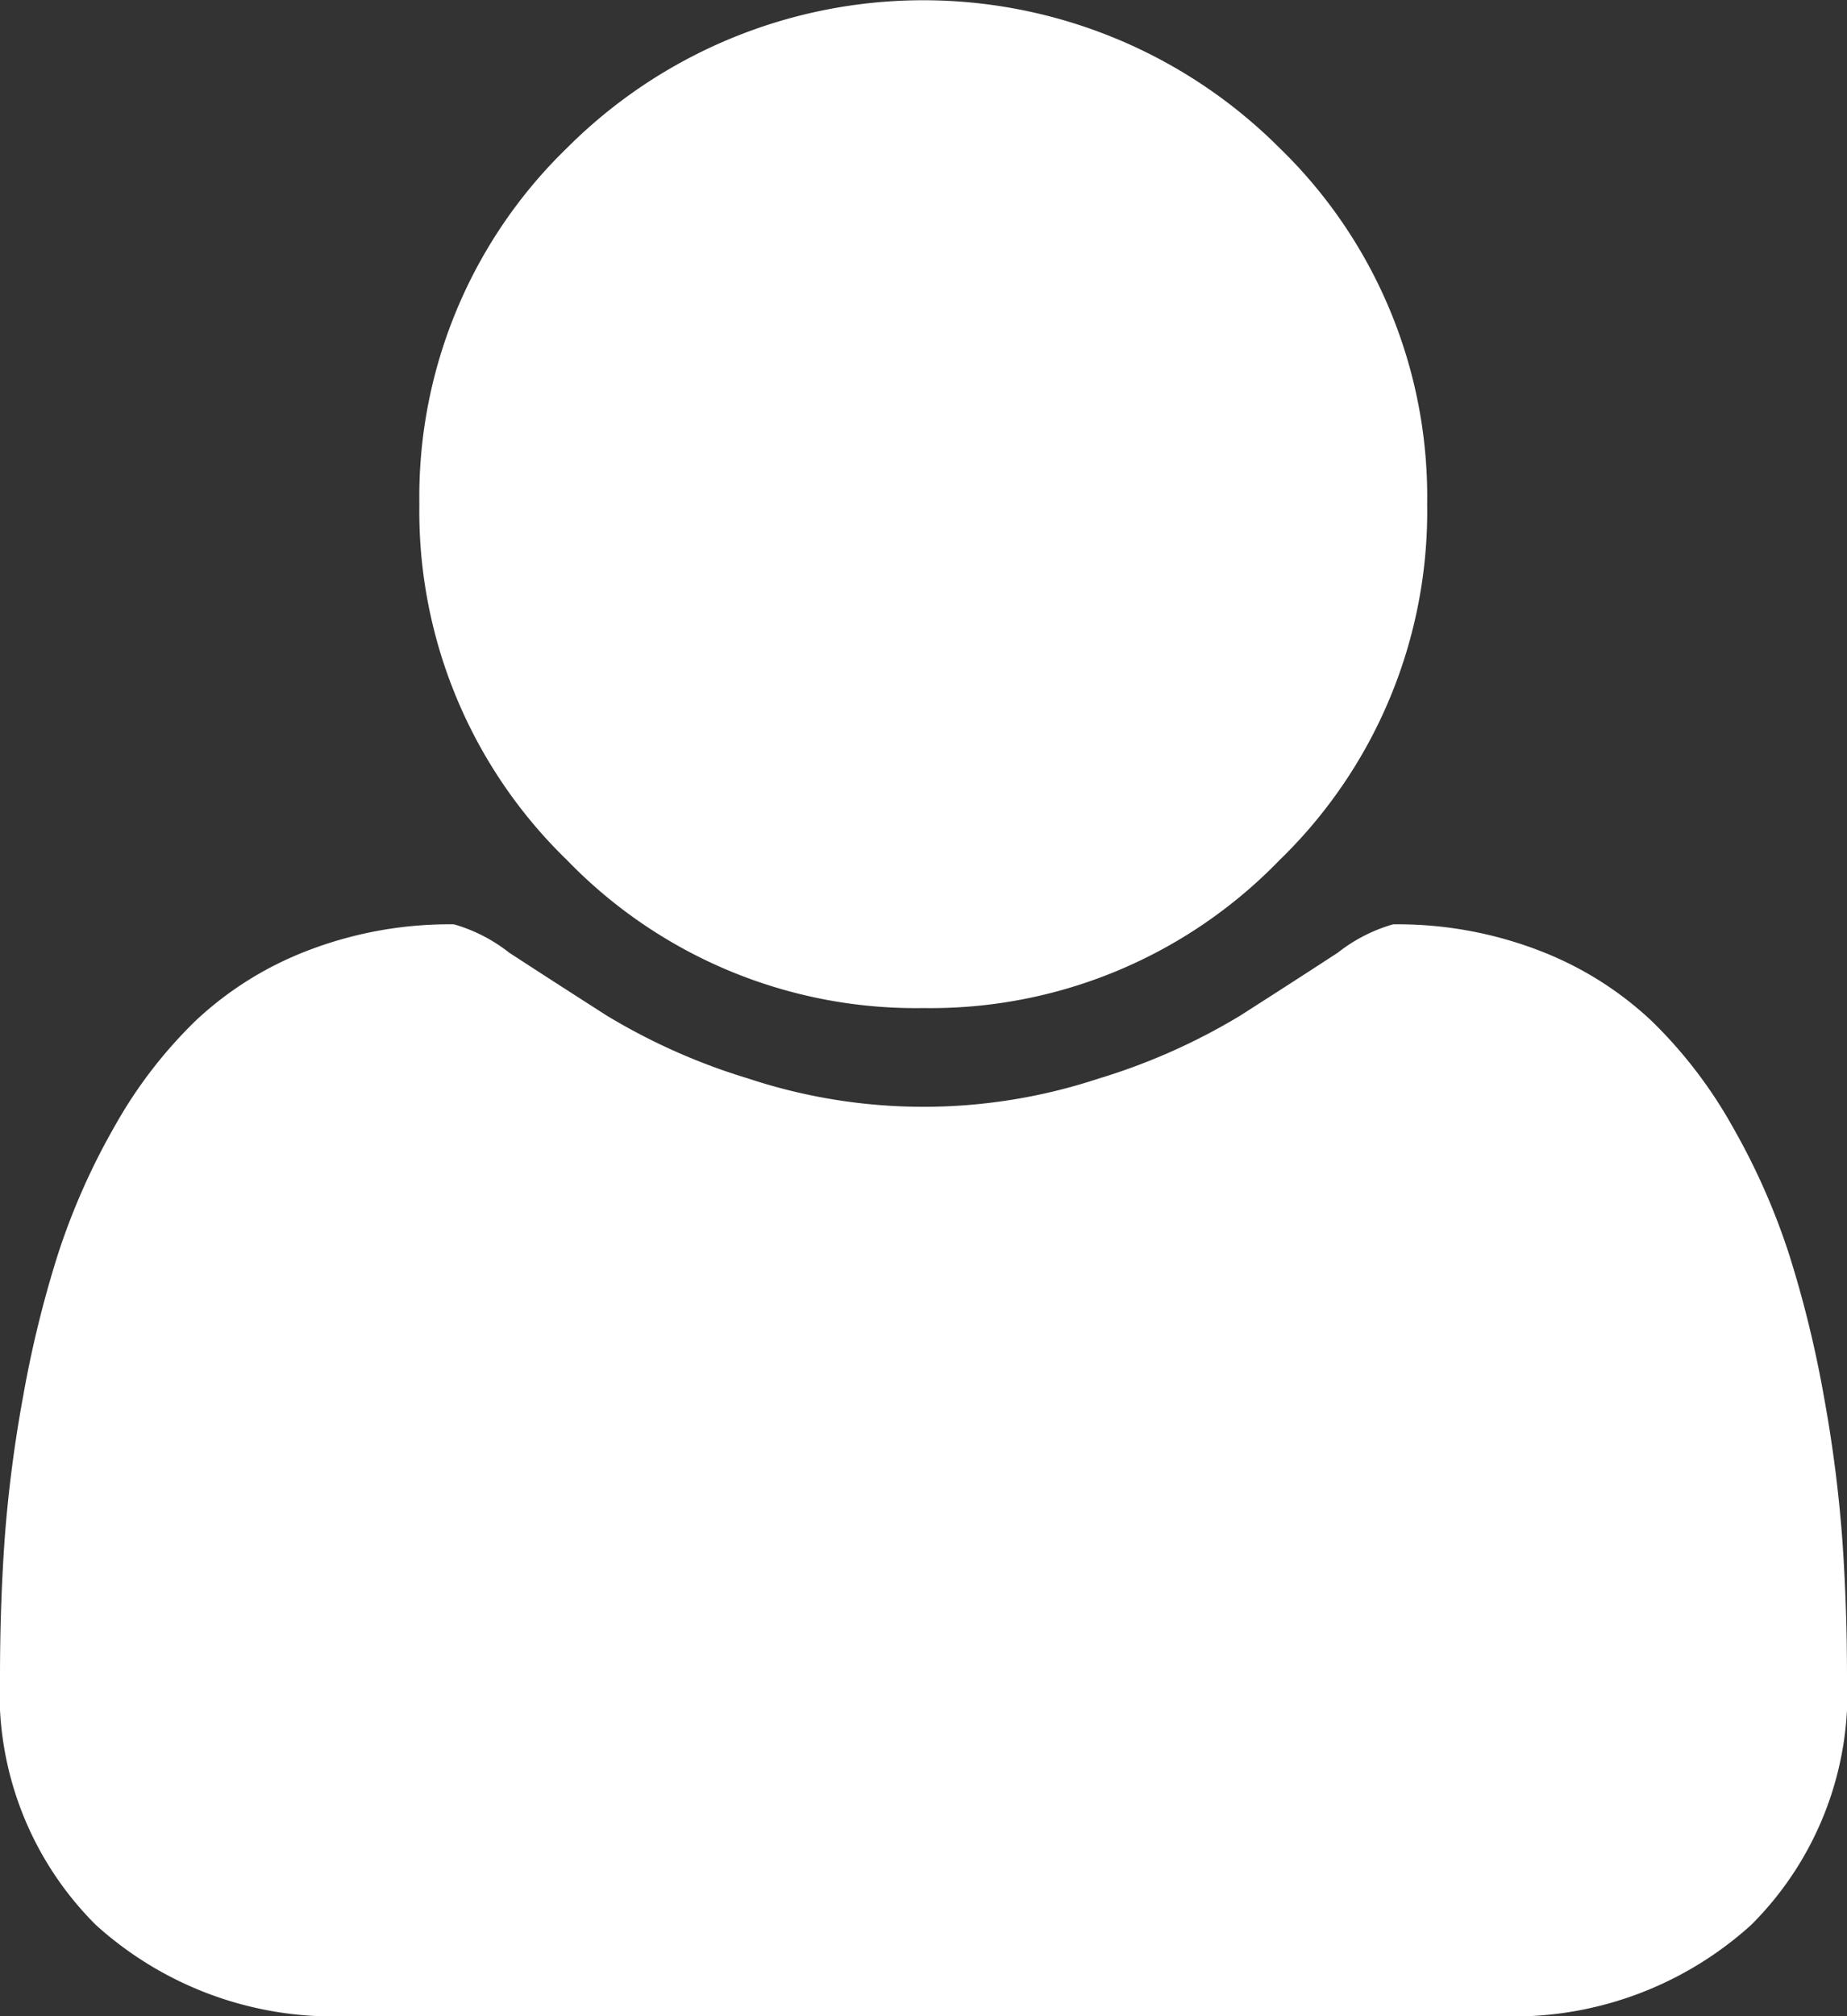
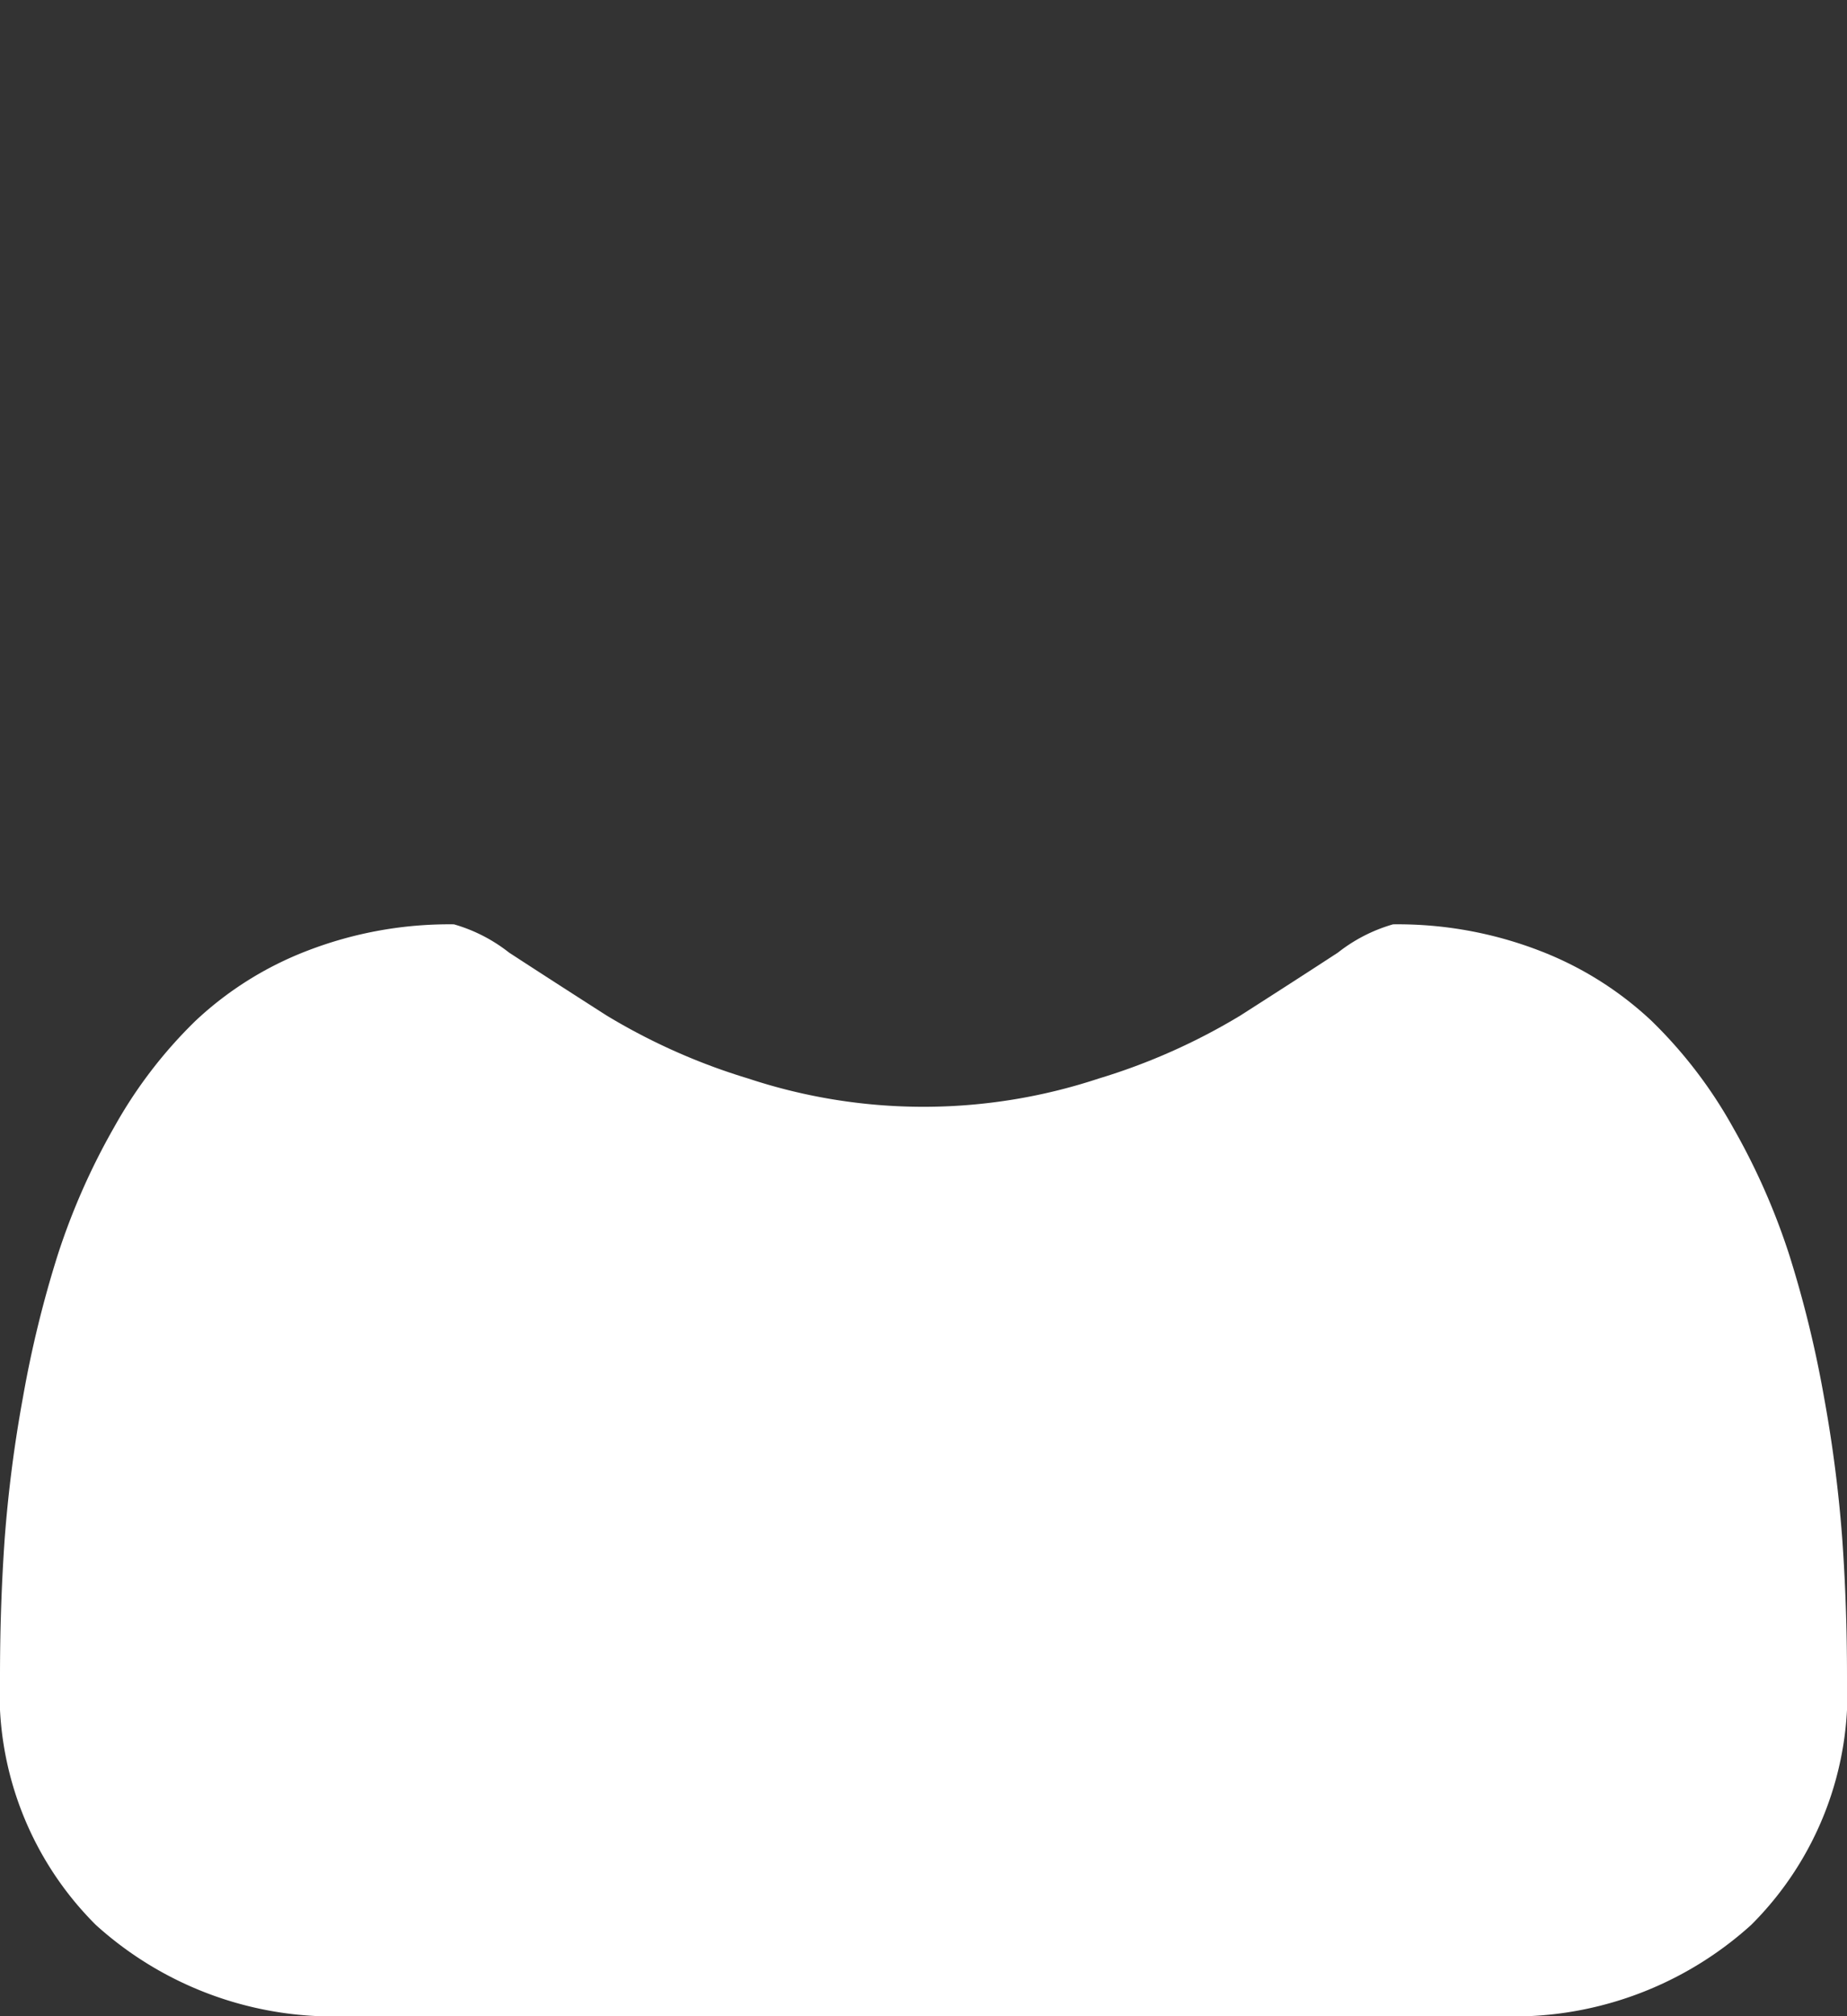
<svg xmlns="http://www.w3.org/2000/svg" width="27.501" height="30" viewBox="0 0 27.501 30">
  <rect x="0" y="0" width="27.501" height="30" fill="#333333" stroke="none" />
  <defs>
    <style>.a{fill:#fff;}</style>
  </defs>
  <g transform="translate(-18.268)">
    <g transform="translate(18.268)">
-       <path class="a" d="M117.129,15a7.226,7.226,0,0,0,5.3-2.2,7.226,7.226,0,0,0,2.2-5.3,7.227,7.227,0,0,0-2.2-5.3,7.5,7.5,0,0,0-10.606,0,7.226,7.226,0,0,0-2.2,5.3,7.225,7.225,0,0,0,2.2,5.3A7.227,7.227,0,0,0,117.129,15Z" transform="translate(-103.379 0)" />
      <path class="a" d="M45.7,210.162a20,20,0,0,0-.273-2.129,16.562,16.562,0,0,0-.518-2.119,10.051,10.051,0,0,0-.84-1.9,6.859,6.859,0,0,0-1.211-1.582,5.1,5.1,0,0,0-1.67-1.045,5.872,5.872,0,0,0-2.178-.391,2.387,2.387,0,0,0-.82.42q-.644.42-1.455.938a9.239,9.239,0,0,1-2.109.937,8.3,8.3,0,0,1-5.215,0,9.237,9.237,0,0,1-2.109-.937q-.81-.518-1.455-.938a2.387,2.387,0,0,0-.82-.42,5.868,5.868,0,0,0-2.178.391,5.1,5.1,0,0,0-1.67,1.045,6.868,6.868,0,0,0-1.211,1.582,10.066,10.066,0,0,0-.84,1.9,16.562,16.562,0,0,0-.518,2.119,19.877,19.877,0,0,0-.274,2.129q-.068.987-.068,2.022a4.868,4.868,0,0,0,1.426,3.7,5.269,5.269,0,0,0,3.789,1.357H40.554a5.269,5.269,0,0,0,3.789-1.357,4.866,4.866,0,0,0,1.426-3.7Q45.769,211.149,45.7,210.162Z" transform="translate(-18.268 -187.242)" />
    </g>
  </g>
</svg>